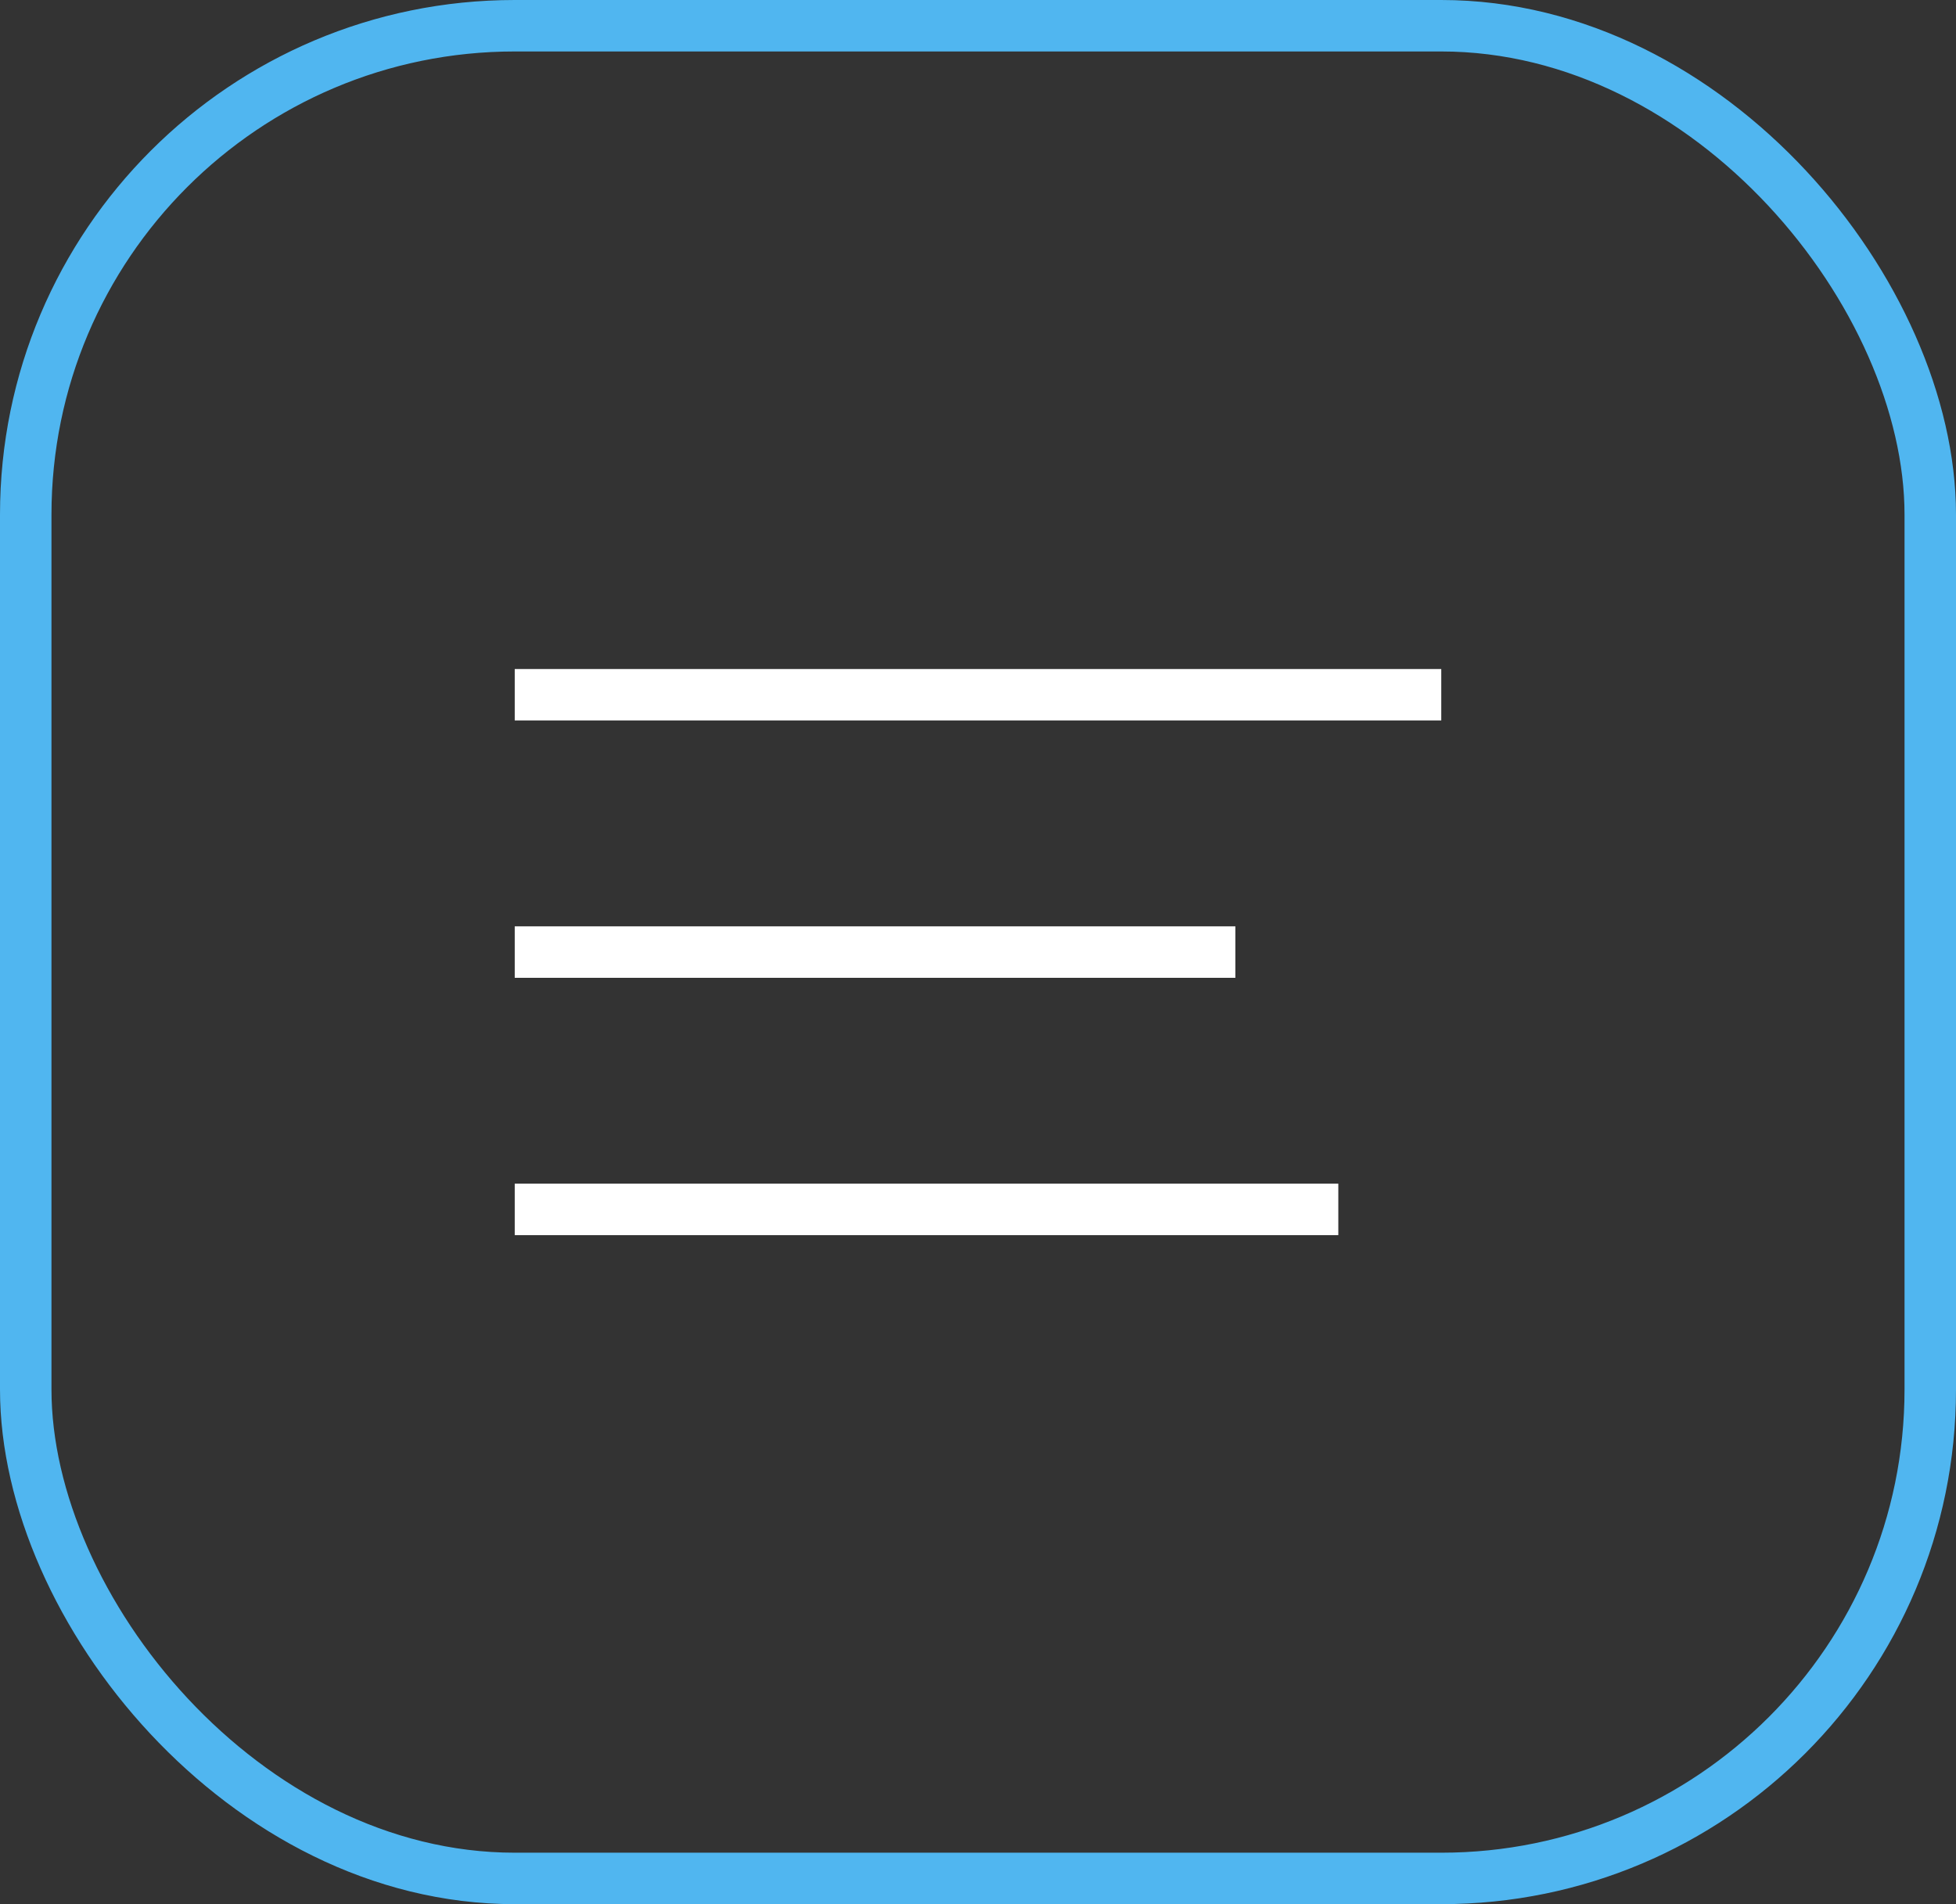
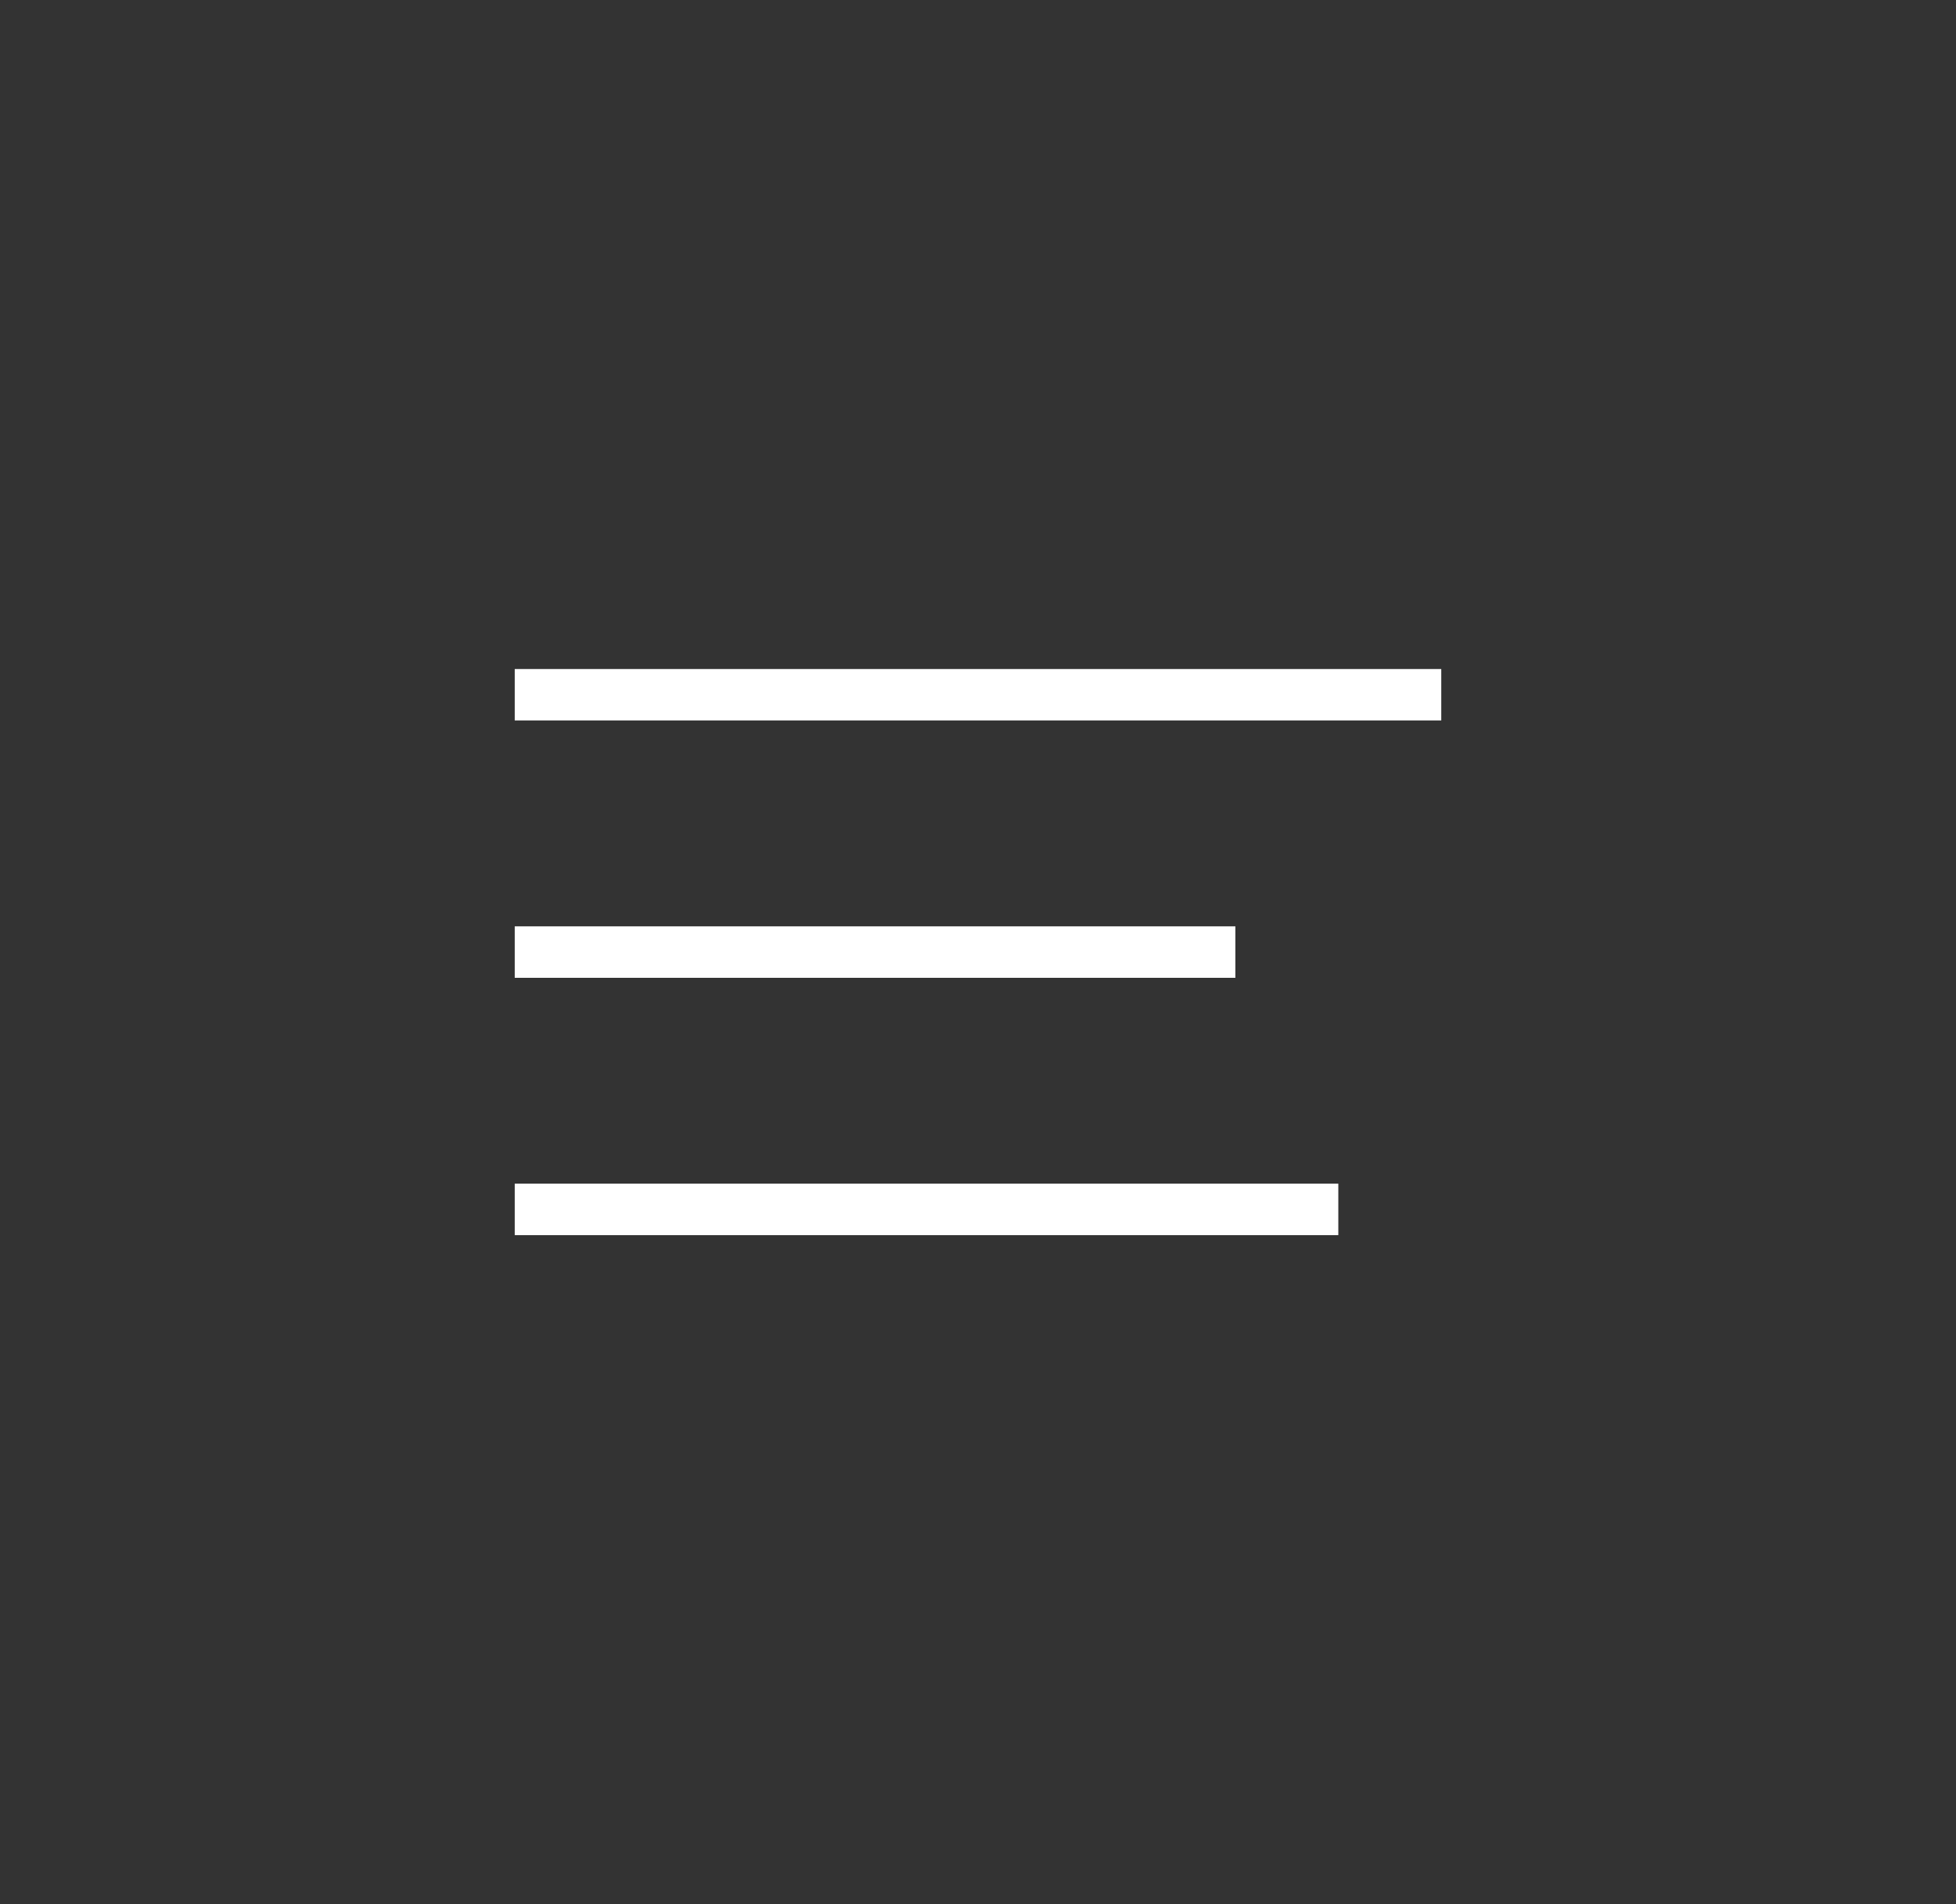
<svg xmlns="http://www.w3.org/2000/svg" width="38" height="37" viewBox="0 0 38 37" fill="none">
  <rect x="0" y="0" width="38" height="37" fill="#333333" stroke="none" />
-   <rect x="0.5" y="0.5" width="37" height="36" rx="9.5" stroke="#50B6F0" />
  <rect x="10" y="13" width="18" height="1" fill="white" />
  <rect x="10" y="18" width="14" height="1" fill="white" />
  <rect x="10" y="23" width="16" height="1" fill="white" />
</svg>